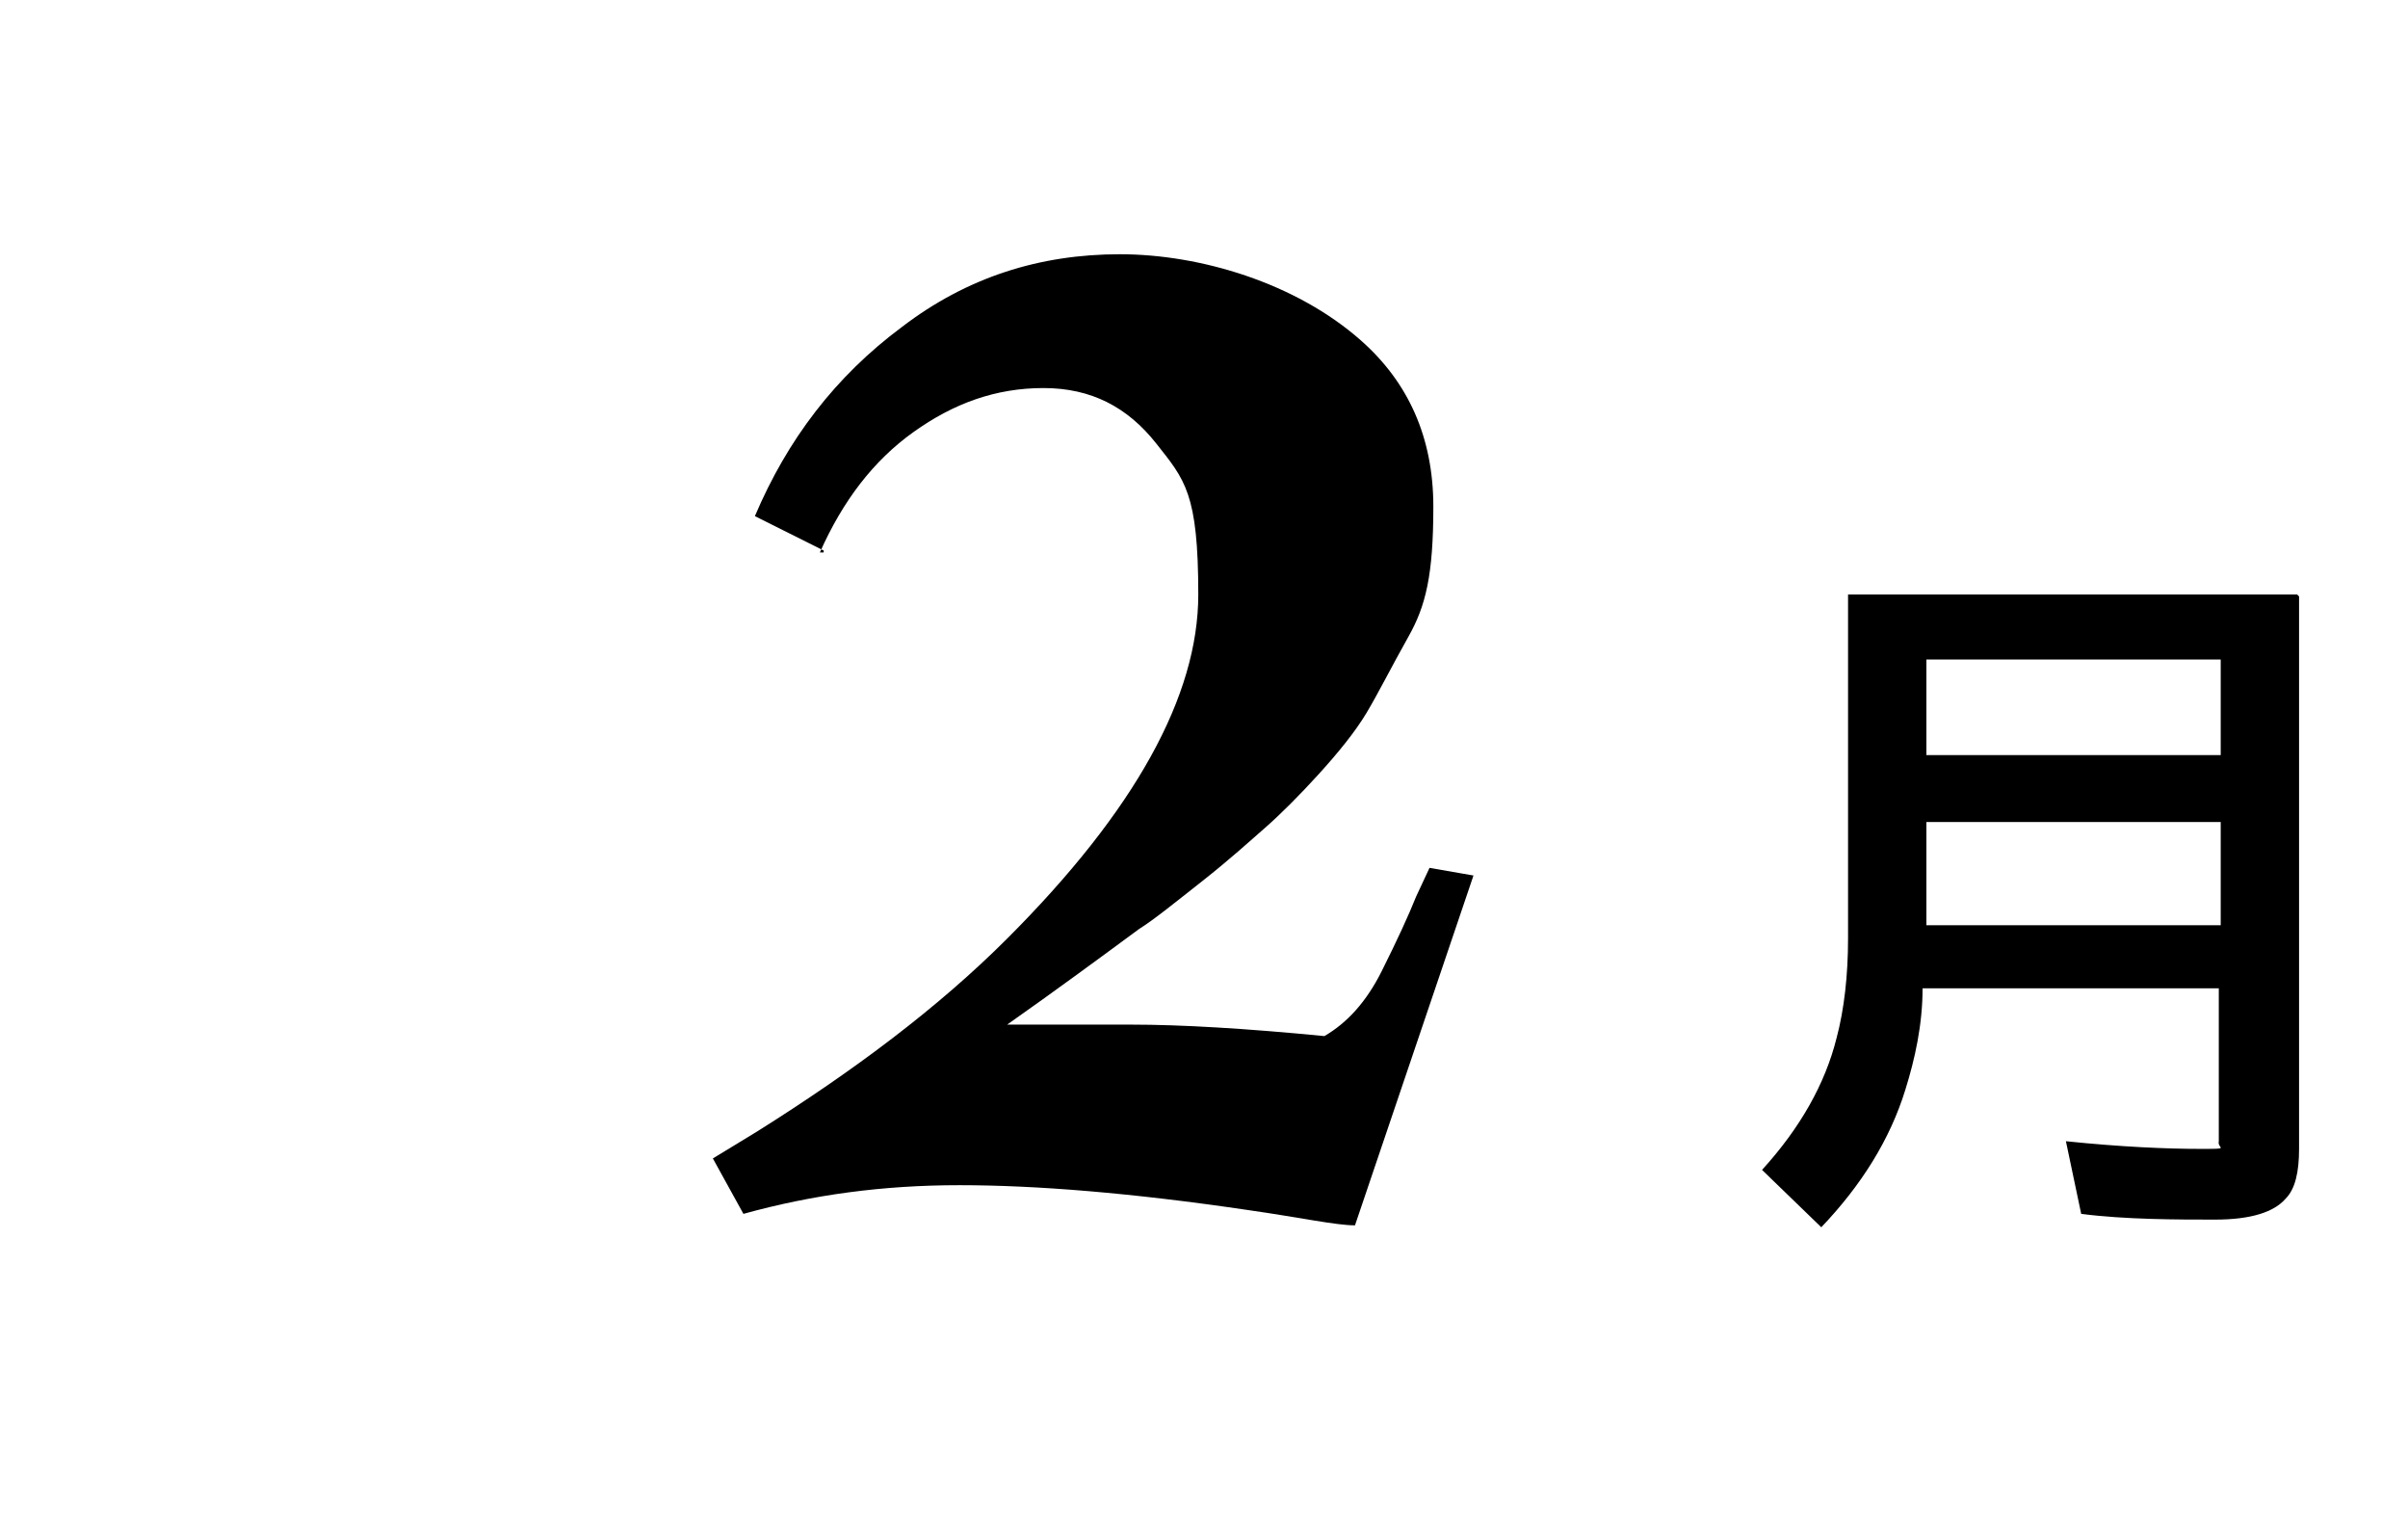
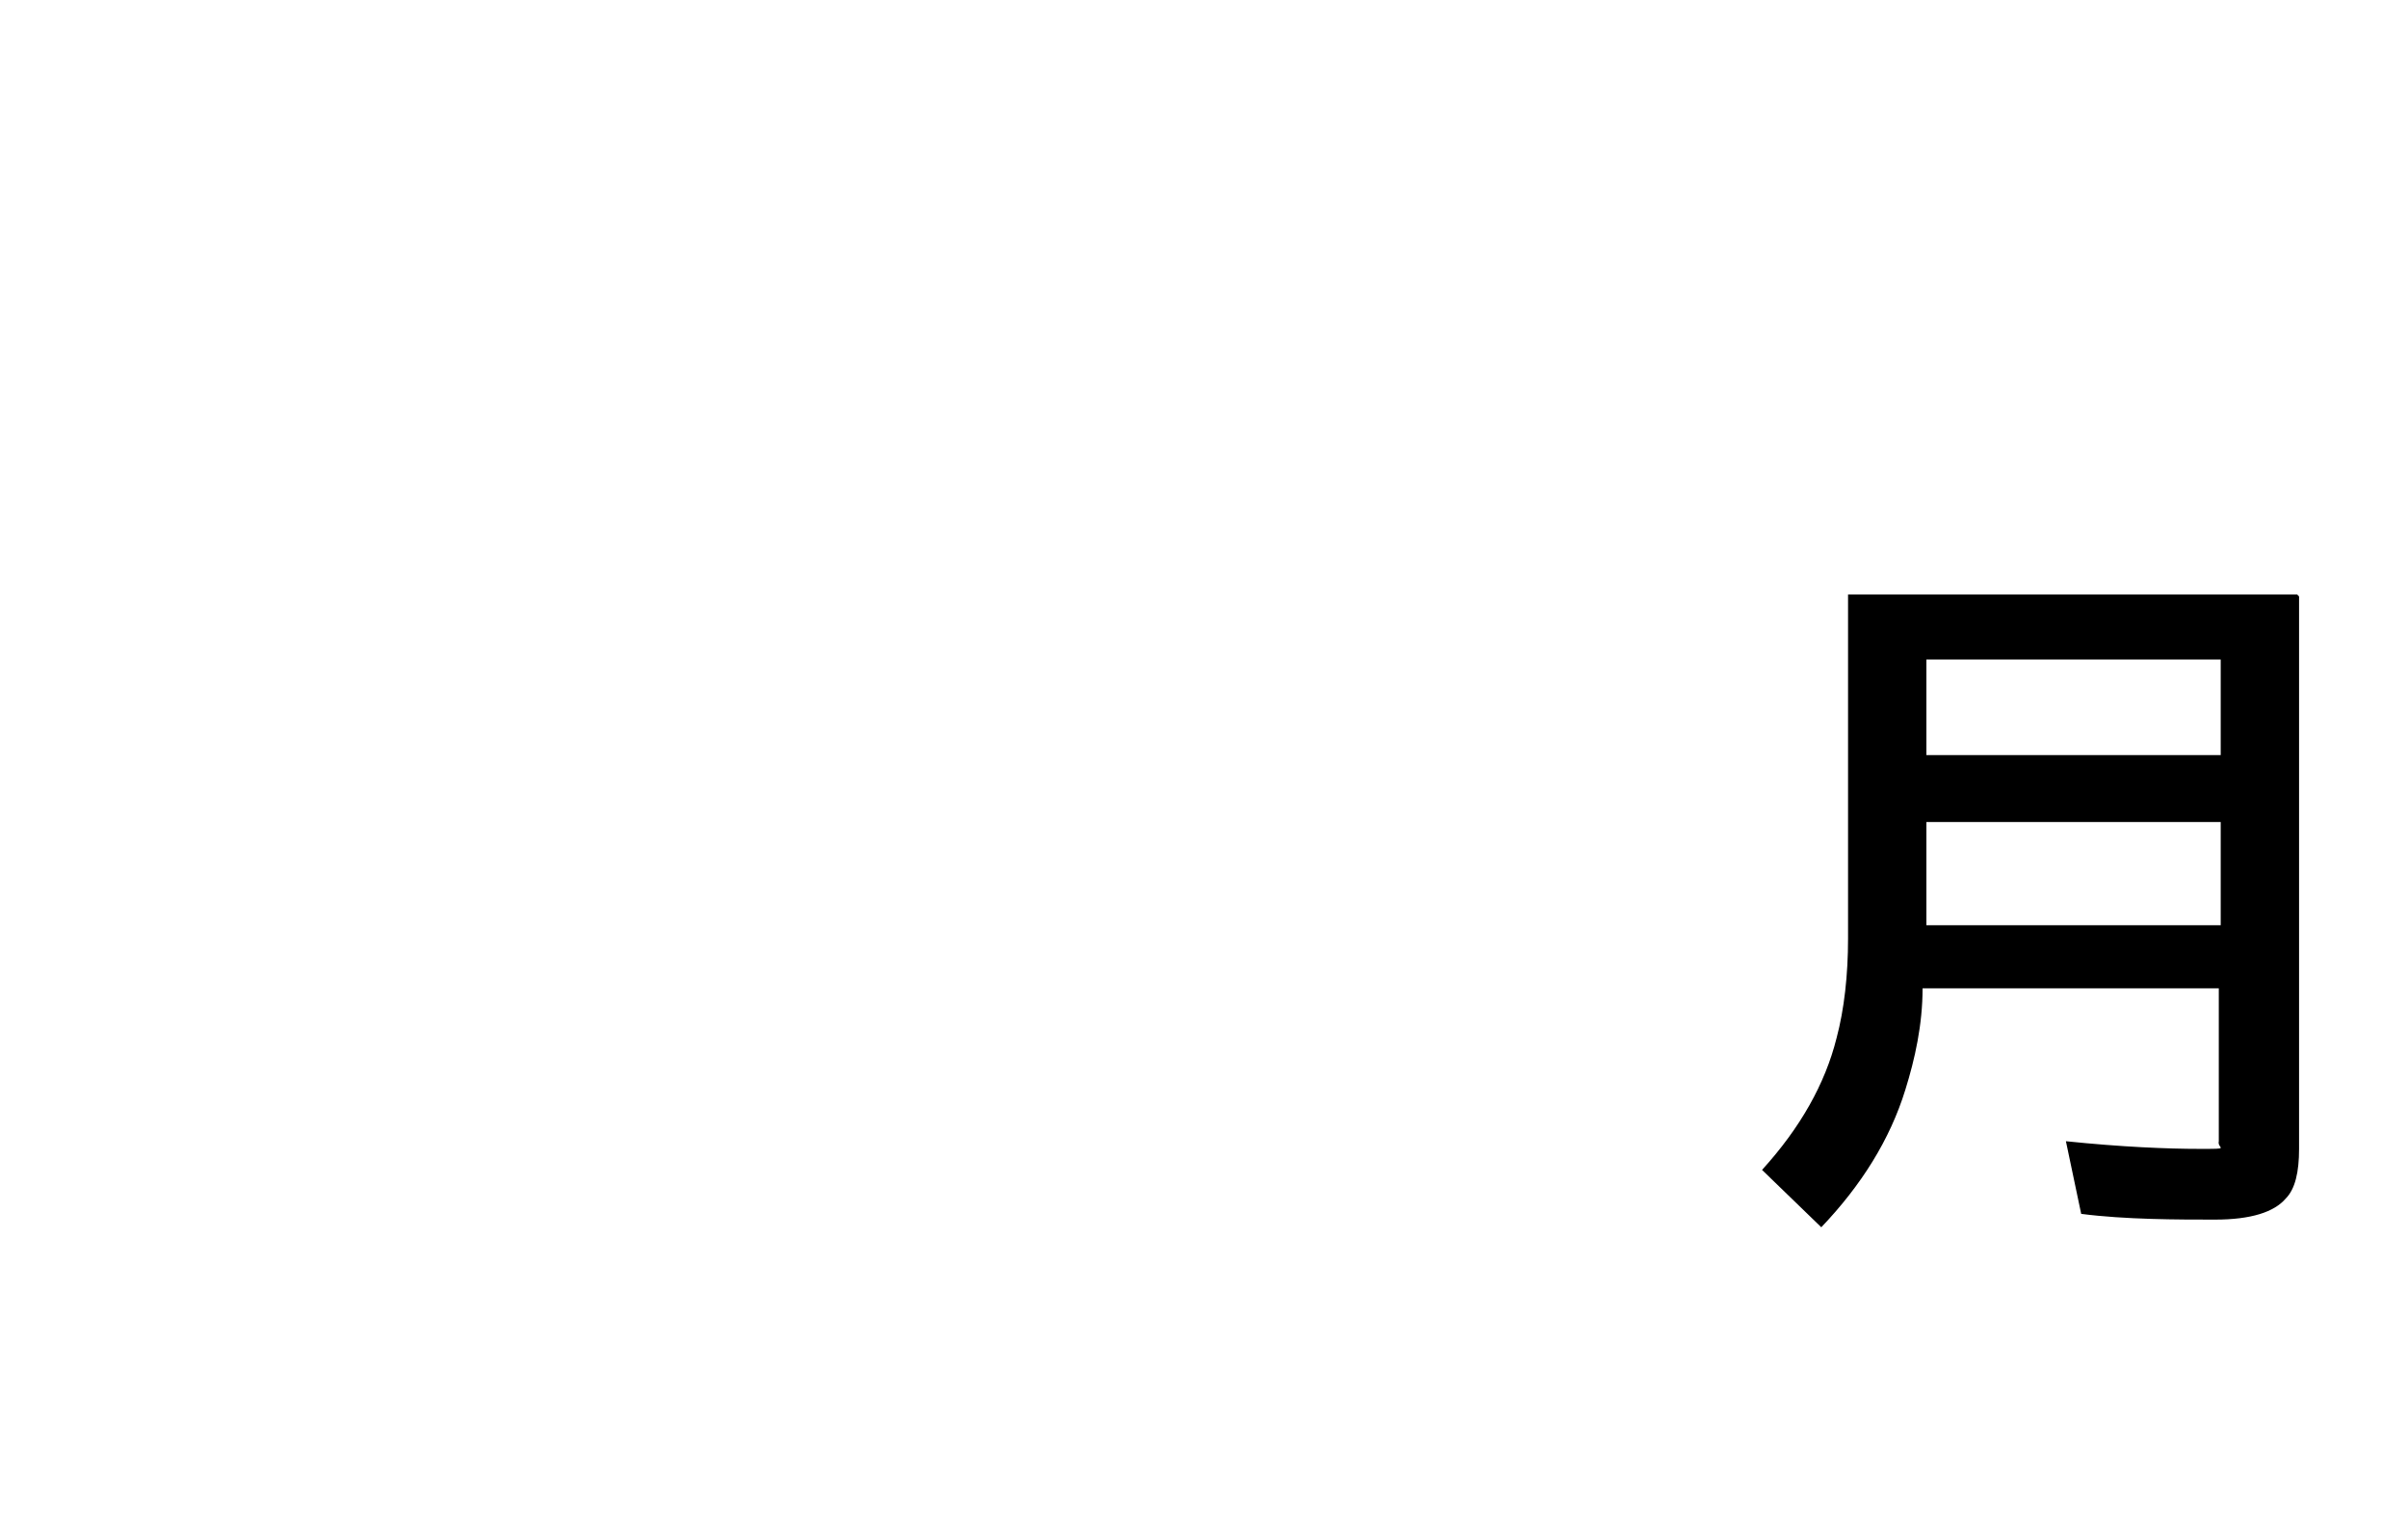
<svg xmlns="http://www.w3.org/2000/svg" id="_レイヤー_2" version="1.1" viewBox="0 0 126 80">
  <g id="_レイヤー_2-2">
-     <path d="M43.1,28.8l-3.6-1.8c1.7-4,4.2-7.3,7.7-9.9,3.4-2.6,7.2-3.8,11.4-3.8s9.2,1.5,12.6,4.5c2.5,2.2,3.8,5.1,3.8,8.7s-.4,5.2-1.3,6.8-1.6,3-2.2,4-1.5,2.1-2.5,3.2-2,2.1-2.8,2.8-1.9,1.7-3.3,2.8-2.5,2-3.3,2.5c-1.9,1.4-4.2,3.1-6.9,5h6.5c2.6,0,6,.2,10.1.6,1.2-.7,2.2-1.8,3-3.4s1.4-2.9,1.8-3.9l.7-1.5,2.3.4-6.2,18.3c-1,0-2.8-.4-5.6-.8-6.1-.9-11.1-1.3-15.1-1.3s-7.7.5-11.3,1.5l-1.6-2.9,2.3-1.4c5.1-3.2,9.5-6.5,13.1-10.1,6.7-6.7,10-12.7,10-18s-.7-6-2.2-7.9-3.4-2.9-5.9-2.9-4.7.8-6.8,2.3-3.7,3.6-4.9,6.3h.2Z" />
    <path d="M120.3,31.2v28.9c0,1.2-.2,2.1-.7,2.6-.6.7-1.8,1.1-3.7,1.1s-4.7,0-7-.3l-.8-3.8c2.9.3,5.3.4,7,.4s.9,0,1-.4c0-.2,0-.4,0-.7v-7.3h-15.5c0,1.9-.4,3.7-.9,5.3-.8,2.6-2.3,5-4.4,7.2l-3.1-3c2-2.2,3.3-4.5,3.9-6.9.4-1.5.6-3.3.6-5.2v-18h23.5ZM100.8,34.5v5h15.4v-5h-15.4ZM100.8,43v5.4h15.4v-5.4h-15.4Z" />
  </g>
</svg>